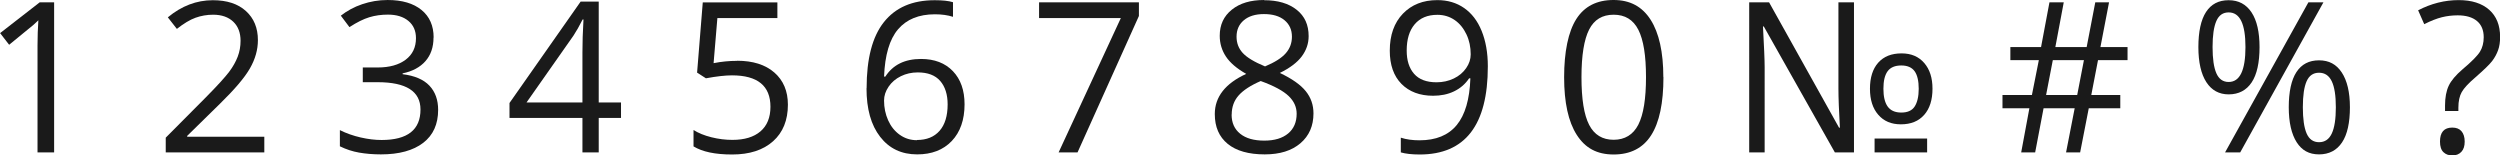
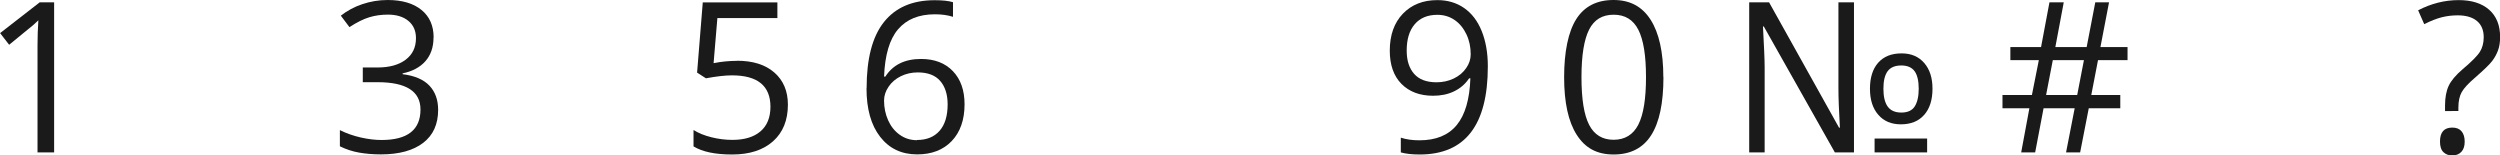
<svg xmlns="http://www.w3.org/2000/svg" id="_Слой_1" data-name="Слой 1" viewBox="0 0 237.88 14.79">
  <defs>
    <style> .cls-1 { fill: #1a1a1a; } </style>
  </defs>
  <path class="cls-1" d="M5.15,14.5h-1.58V4.33c0-.85,.03-1.65,.08-2.4-.14,.14-.29,.28-.46,.43s-.94,.78-2.32,1.9l-.86-1.11L3.78,.22h1.37V14.5Z" />
-   <path class="cls-1" d="M25.16,14.5H15.77v-1.4l3.76-3.78c1.15-1.16,1.9-1.99,2.27-2.48s.64-.98,.82-1.45,.27-.97,.27-1.51c0-.76-.23-1.37-.69-1.81s-1.1-.67-1.92-.67c-.59,0-1.15,.1-1.68,.29s-1.12,.55-1.77,1.06l-.86-1.1C17.27,.57,18.7,.02,20.25,.02c1.34,0,2.39,.34,3.15,1.03s1.14,1.61,1.14,2.77c0,.91-.25,1.8-.76,2.69s-1.46,2-2.85,3.36l-3.12,3.06v.08h7.34v1.5Z" />
  <path class="cls-1" d="M41.25,3.58c0,.91-.26,1.66-.77,2.24s-1.24,.97-2.17,1.16v.08c1.15,.14,2,.51,2.55,1.09s.83,1.35,.83,2.3c0,1.36-.47,2.41-1.42,3.14s-2.29,1.1-4.02,1.1c-.75,0-1.45-.06-2.08-.17s-1.24-.31-1.83-.6v-1.54c.62,.31,1.28,.54,1.98,.7s1.36,.24,1.99,.24c2.47,0,3.7-.97,3.7-2.9,0-1.73-1.36-2.6-4.08-2.6h-1.41v-1.4h1.43c1.11,0,2-.25,2.65-.74s.98-1.17,.98-2.05c0-.7-.24-1.24-.72-1.64s-1.13-.6-1.95-.6c-.62,0-1.21,.08-1.77,.25s-1.18,.48-1.89,.94l-.82-1.09c.59-.46,1.26-.83,2.03-1.09s1.57-.4,2.42-.4c1.39,0,2.46,.32,3.23,.95s1.15,1.51,1.15,2.61Z" />
-   <path class="cls-1" d="M59.09,11.22h-2.12v3.28h-1.55v-3.28h-6.94v-1.42L55.25,.15h1.72V9.75h2.12v1.47Zm-3.67-1.47V5c0-.93,.03-1.98,.1-3.15h-.08c-.31,.62-.61,1.14-.88,1.55l-4.46,6.35h5.32Z" />
  <path class="cls-1" d="M70.13,5.78c1.5,0,2.69,.37,3.55,1.12s1.29,1.77,1.29,3.06c0,1.48-.47,2.64-1.41,3.48s-2.24,1.26-3.89,1.26-2.83-.26-3.68-.77v-1.56c.46,.29,1.02,.52,1.7,.69s1.34,.25,2,.25c1.15,0,2.04-.27,2.67-.81s.95-1.32,.95-2.34c0-1.99-1.22-2.99-3.66-2.99-.62,0-1.45,.09-2.48,.28l-.84-.54,.54-6.68h7.1V1.72h-5.71l-.36,4.29c.75-.15,1.49-.22,2.24-.22Z" />
  <path class="cls-1" d="M82.46,8.4c0-2.81,.54-4.9,1.64-6.29S86.8,.02,88.94,.02c.74,0,1.32,.06,1.74,.19V1.6c-.5-.16-1.07-.24-1.72-.24-1.53,0-2.7,.48-3.51,1.43s-1.25,2.45-1.33,4.5h.12c.72-1.12,1.85-1.68,3.4-1.68,1.28,0,2.29,.39,3.03,1.16s1.11,1.83,1.11,3.15c0,1.48-.41,2.65-1.22,3.5s-1.91,1.27-3.29,1.27c-1.48,0-2.65-.55-3.52-1.67s-1.3-2.65-1.3-4.63Zm4.79,4.92c.92,0,1.64-.29,2.15-.87s.77-1.42,.77-2.52c0-.94-.24-1.69-.71-2.23s-1.18-.81-2.13-.81c-.59,0-1.12,.12-1.61,.36s-.88,.57-1.17,1-.43,.86-.43,1.32c0,.67,.13,1.3,.39,1.88s.63,1.04,1.11,1.38,1.02,.51,1.64,.51Z" />
-   <path class="cls-1" d="M100.73,14.5l5.92-12.78h-7.78V.22h9.5V1.52l-5.84,12.98h-1.8Z" />
-   <path class="cls-1" d="M120.28,.02c1.3,0,2.33,.3,3.1,.91s1.14,1.44,1.14,2.51c0,.7-.22,1.34-.65,1.92s-1.13,1.11-2.09,1.58c1.16,.55,1.98,1.13,2.47,1.74s.73,1.31,.73,2.11c0,1.18-.41,2.13-1.24,2.84s-1.96,1.06-3.4,1.06c-1.52,0-2.7-.33-3.52-1s-1.23-1.61-1.23-2.84c0-1.63,1-2.91,2.99-3.82-.9-.51-1.54-1.06-1.93-1.65s-.59-1.25-.59-1.98c0-1.04,.38-1.86,1.15-2.48s1.79-.92,3.07-.92Zm-3.09,10.88c0,.78,.27,1.39,.82,1.83s1.31,.65,2.29,.65,1.73-.23,2.27-.68,.81-1.08,.81-1.88c0-.63-.25-1.19-.76-1.68s-1.39-.97-2.66-1.43c-.97,.42-1.67,.88-2.11,1.38s-.65,1.11-.65,1.81Zm3.07-9.56c-.81,0-1.45,.2-1.91,.59s-.69,.91-.69,1.56c0,.6,.19,1.11,.58,1.54s1.09,.86,2.13,1.29c.93-.39,1.59-.81,1.98-1.26s.58-.97,.58-1.57c0-.66-.24-1.18-.71-1.57s-1.12-.58-1.95-.58Z" />
  <path class="cls-1" d="M141.57,6.32c0,5.59-2.16,8.38-6.48,8.38-.75,0-1.35-.07-1.8-.2v-1.4c.52,.17,1.11,.25,1.78,.25,1.56,0,2.74-.48,3.54-1.45s1.23-2.45,1.3-4.45h-.12c-.36,.54-.83,.95-1.43,1.24s-1.26,.42-2,.42c-1.26,0-2.27-.38-3.01-1.13s-1.11-1.81-1.11-3.16c0-1.48,.42-2.66,1.25-3.52s1.92-1.29,3.28-1.29c.97,0,1.82,.25,2.54,.75s1.28,1.22,1.67,2.18,.59,2.08,.59,3.37Zm-4.8-4.91c-.93,0-1.65,.3-2.16,.9s-.76,1.43-.76,2.5c0,.94,.23,1.67,.7,2.21s1.18,.81,2.14,.81c.59,0,1.14-.12,1.64-.36s.89-.57,1.18-.99,.43-.85,.43-1.31c0-.68-.13-1.32-.4-1.89s-.64-1.04-1.12-1.37-1.03-.5-1.65-.5Z" />
  <path class="cls-1" d="M158.28,7.34c0,2.47-.39,4.31-1.17,5.53s-1.97,1.83-3.57,1.83-2.71-.62-3.51-1.87-1.2-3.07-1.2-5.48,.39-4.33,1.16-5.54,1.96-1.81,3.54-1.81,2.73,.63,3.53,1.88,1.21,3.08,1.21,5.46Zm-7.8,0c0,2.08,.24,3.59,.73,4.54s1.27,1.42,2.33,1.42,1.86-.48,2.35-1.44,.73-2.47,.73-4.52-.24-3.55-.73-4.51-1.27-1.43-2.35-1.43-1.85,.47-2.33,1.41-.73,2.45-.73,4.53Z" />
  <path class="cls-1" d="M176.42,14.5h-1.83l-6.76-11.98h-.08c.1,1.88,.16,3.16,.16,3.87V14.5h-1.47V.22h1.89l6.66,11.93h.08c-.09-1.59-.14-2.84-.14-3.74V.22h1.48V14.5Zm7.46-6.06c0,1.06-.26,1.89-.79,2.49s-1.26,.9-2.22,.9c-.91,0-1.62-.3-2.15-.91s-.79-1.43-.79-2.48,.26-1.89,.79-2.48,1.26-.88,2.22-.88c.91,0,1.62,.3,2.15,.91s.79,1.42,.79,2.45Zm-5.51,6.06v-1.32h5v1.32h-5Zm.84-6.06c0,.74,.13,1.31,.4,1.69s.7,.58,1.3,.58,1.02-.19,1.27-.57,.39-.95,.39-1.69-.13-1.31-.39-1.67-.68-.55-1.27-.55-1.03,.18-1.3,.55-.4,.92-.4,1.67Z" />
  <path class="cls-1" d="M199.63,5.72l-.64,3.32h2.76v1.26h-3l-.82,4.2h-1.34l.82-4.2h-2.96l-.8,4.2h-1.33l.78-4.2h-2.56v-1.26h2.8l.66-3.32h-2.71v-1.24h2.92l.8-4.26h1.36l-.8,4.26h2.98l.82-4.26h1.31l-.82,4.26h2.58v1.24h-2.82Zm-4.94,3.32h2.96l.64-3.32h-2.96l-.64,3.32Z" />
-   <path class="cls-1" d="M215,4.48c0,1.48-.25,2.61-.75,3.36s-1.23,1.14-2.19,1.14c-.91,0-1.62-.39-2.12-1.16s-.76-1.89-.76-3.34,.24-2.59,.73-3.34,1.2-1.12,2.15-1.12,1.67,.39,2.18,1.16,.76,1.88,.76,3.3Zm-4.47,0c0,1.11,.12,1.94,.36,2.49s.63,.83,1.17,.83c1.07,0,1.6-1.11,1.6-3.32s-.53-3.3-1.6-3.3c-.54,0-.93,.27-1.17,.82s-.36,1.37-.36,2.48ZM221.08,.22l-7.92,14.28h-1.44L219.65,.22h1.44Zm2.52,9.98c0,1.48-.25,2.6-.75,3.35s-1.23,1.14-2.19,1.14-1.64-.39-2.13-1.16-.75-1.88-.75-3.33,.24-2.59,.73-3.34,1.2-1.12,2.15-1.12,1.65,.38,2.16,1.15,.78,1.87,.78,3.32Zm-4.48,0c0,1.11,.12,1.95,.36,2.5s.63,.83,1.18,.83,.95-.27,1.21-.82,.39-1.38,.39-2.5-.13-1.94-.39-2.48-.66-.81-1.21-.81-.94,.27-1.18,.81-.36,1.36-.36,2.48Z" />
-   <path class="cls-1" d="M232.65,10.57v-.53c0-.76,.12-1.39,.35-1.88s.67-1.01,1.31-1.56c.89-.75,1.44-1.31,1.67-1.69s.35-.83,.35-1.37c0-.66-.21-1.18-.64-1.54s-1.04-.54-1.84-.54c-.51,0-1.02,.06-1.5,.18s-1.05,.34-1.68,.66l-.58-1.32c1.23-.64,2.52-.97,3.86-.97,1.24,0,2.21,.31,2.9,.92s1.04,1.47,1.04,2.59c0,.48-.06,.89-.19,1.25s-.31,.7-.56,1.03-.78,.84-1.6,1.56c-.66,.56-1.09,1.03-1.3,1.4s-.32,.87-.32,1.48v.32h-1.26Zm-.48,2.9c0-.89,.39-1.33,1.17-1.33,.38,0,.67,.11,.87,.34s.31,.56,.31,.99-.1,.74-.31,.97-.5,.35-.87,.35c-.34,0-.62-.1-.84-.31s-.33-.54-.33-1.01Z" />
+   <path class="cls-1" d="M232.65,10.57v-.53c0-.76,.12-1.39,.35-1.88s.67-1.01,1.31-1.56c.89-.75,1.44-1.31,1.67-1.69s.35-.83,.35-1.37c0-.66-.21-1.18-.64-1.54s-1.04-.54-1.84-.54c-.51,0-1.02,.06-1.5,.18s-1.05,.34-1.68,.66l-.58-1.32c1.23-.64,2.52-.97,3.86-.97,1.24,0,2.21,.31,2.9,.92s1.04,1.47,1.04,2.59c0,.48-.06,.89-.19,1.25s-.31,.7-.56,1.03-.78,.84-1.6,1.56c-.66,.56-1.09,1.03-1.3,1.4s-.32,.87-.32,1.48v.32Zm-.48,2.9c0-.89,.39-1.33,1.17-1.33,.38,0,.67,.11,.87,.34s.31,.56,.31,.99-.1,.74-.31,.97-.5,.35-.87,.35c-.34,0-.62-.1-.84-.31s-.33-.54-.33-1.01Z" />
</svg>